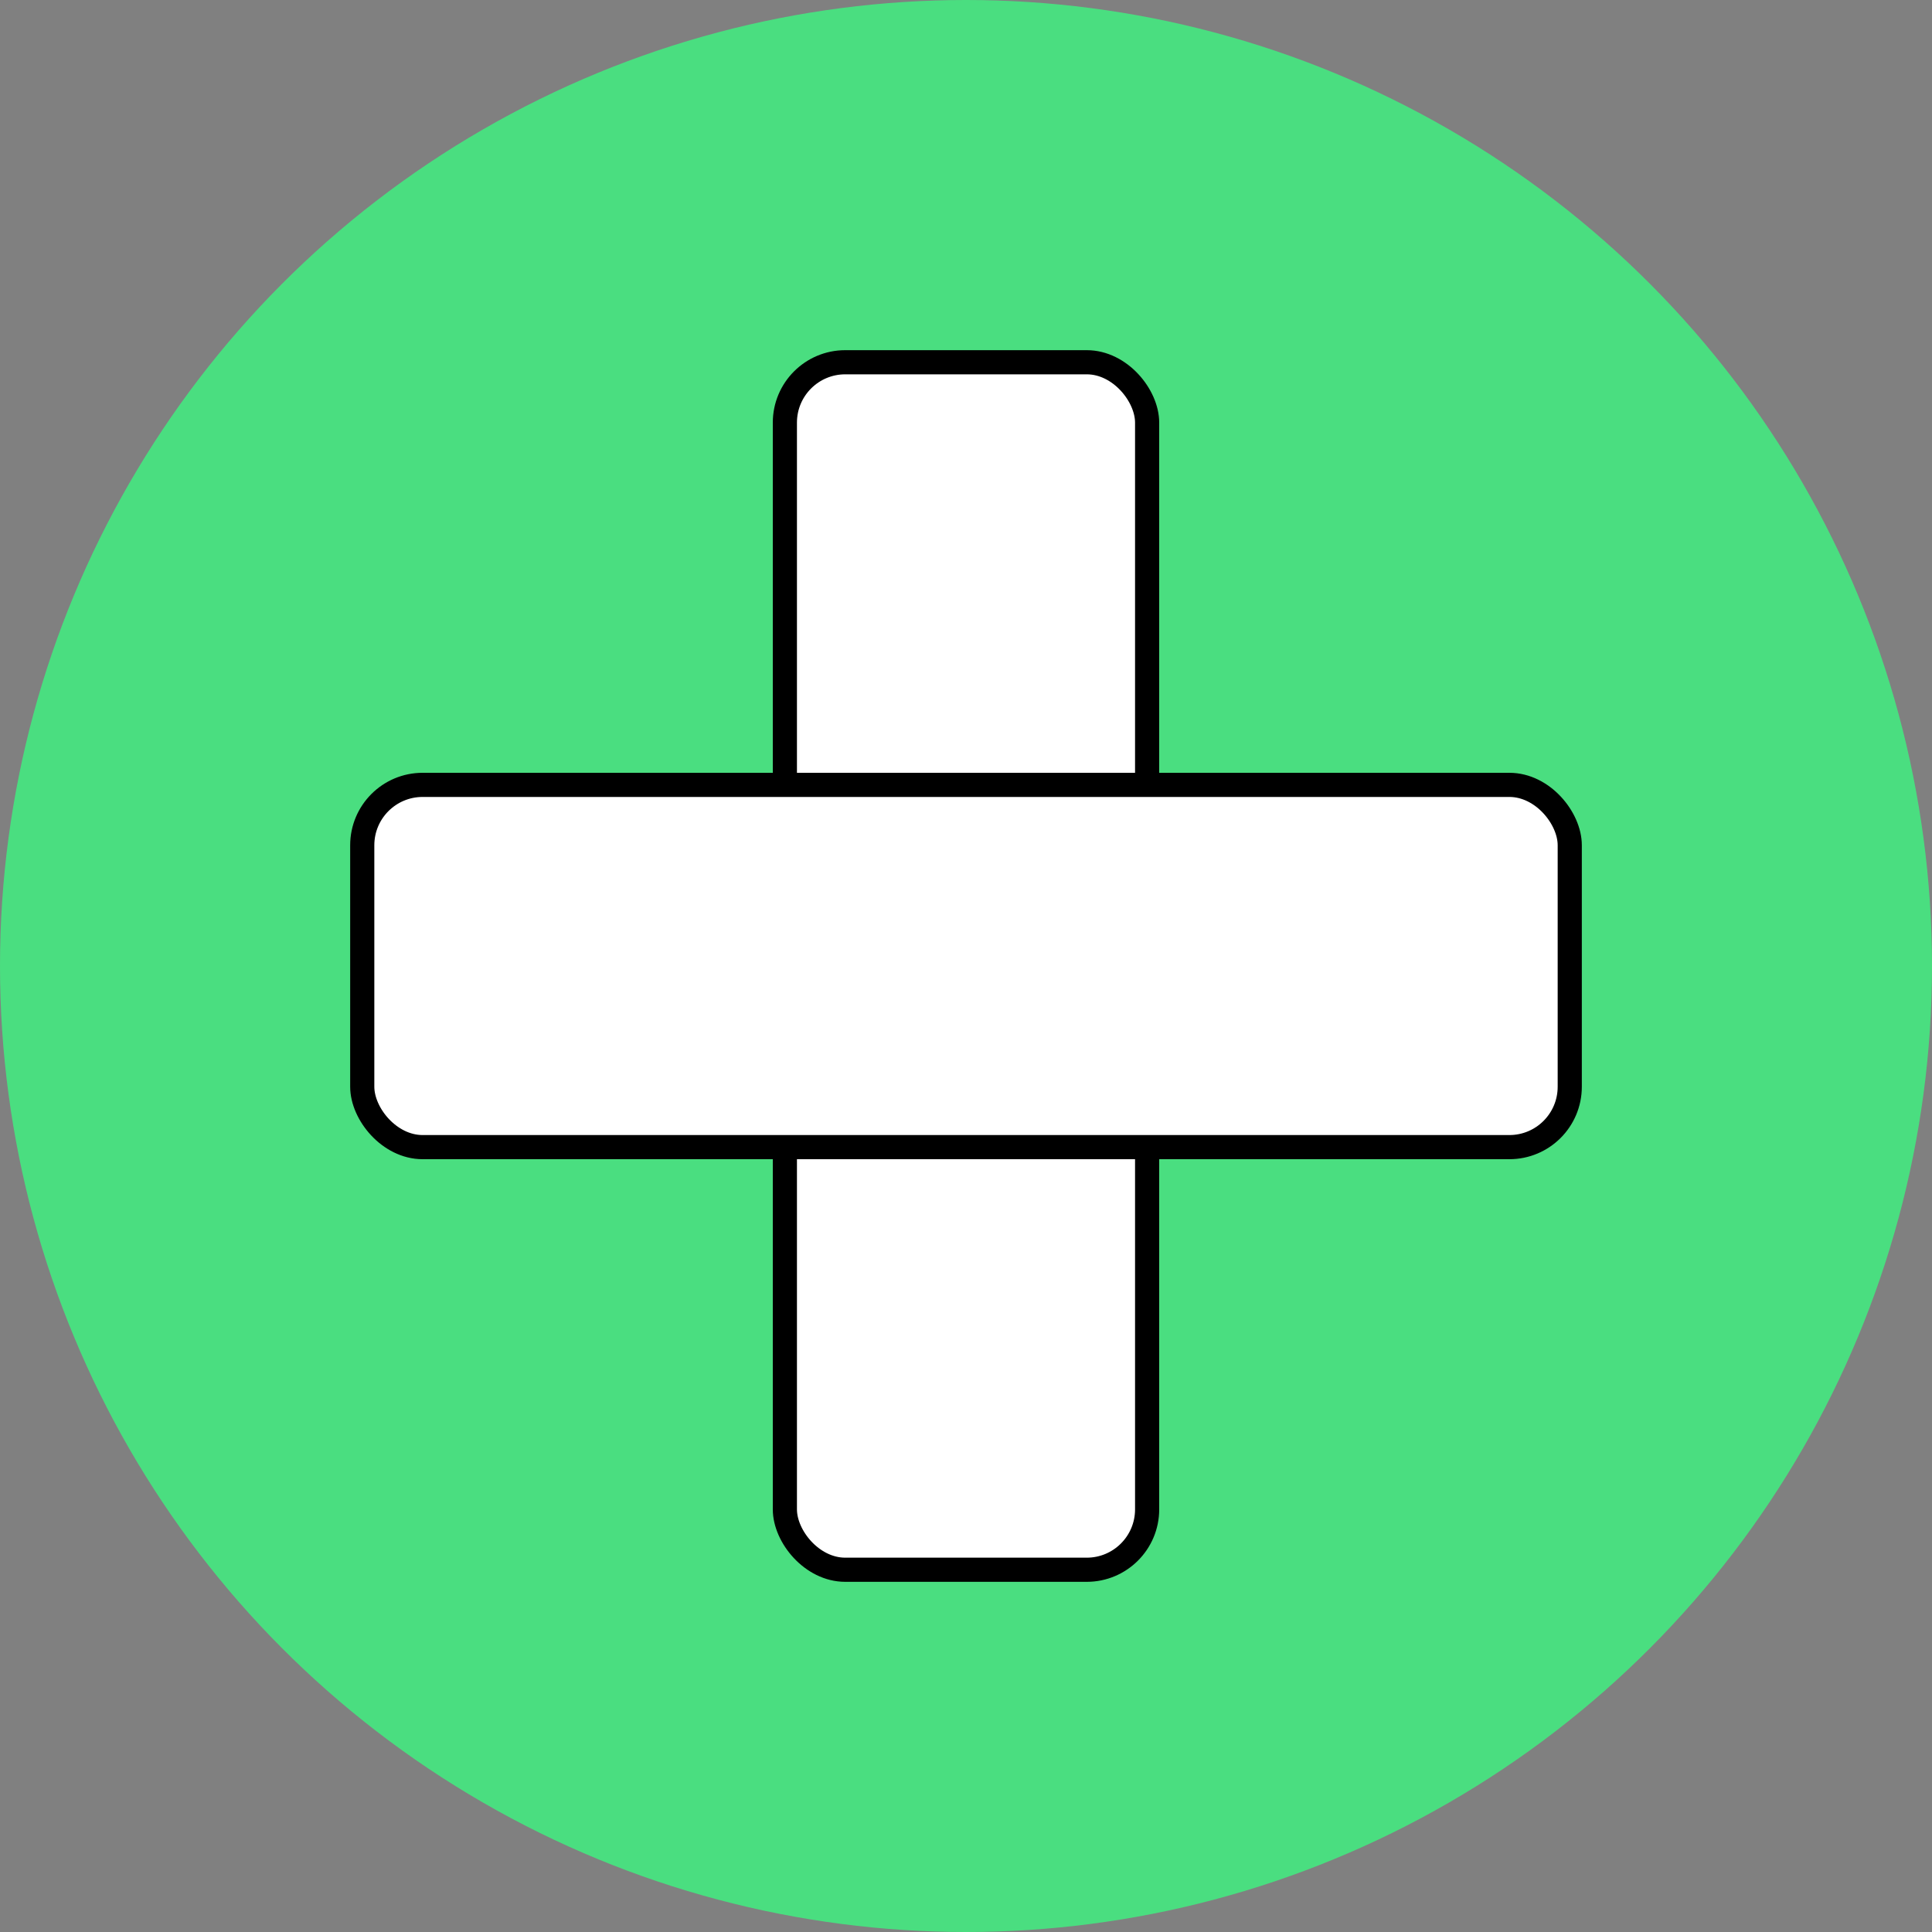
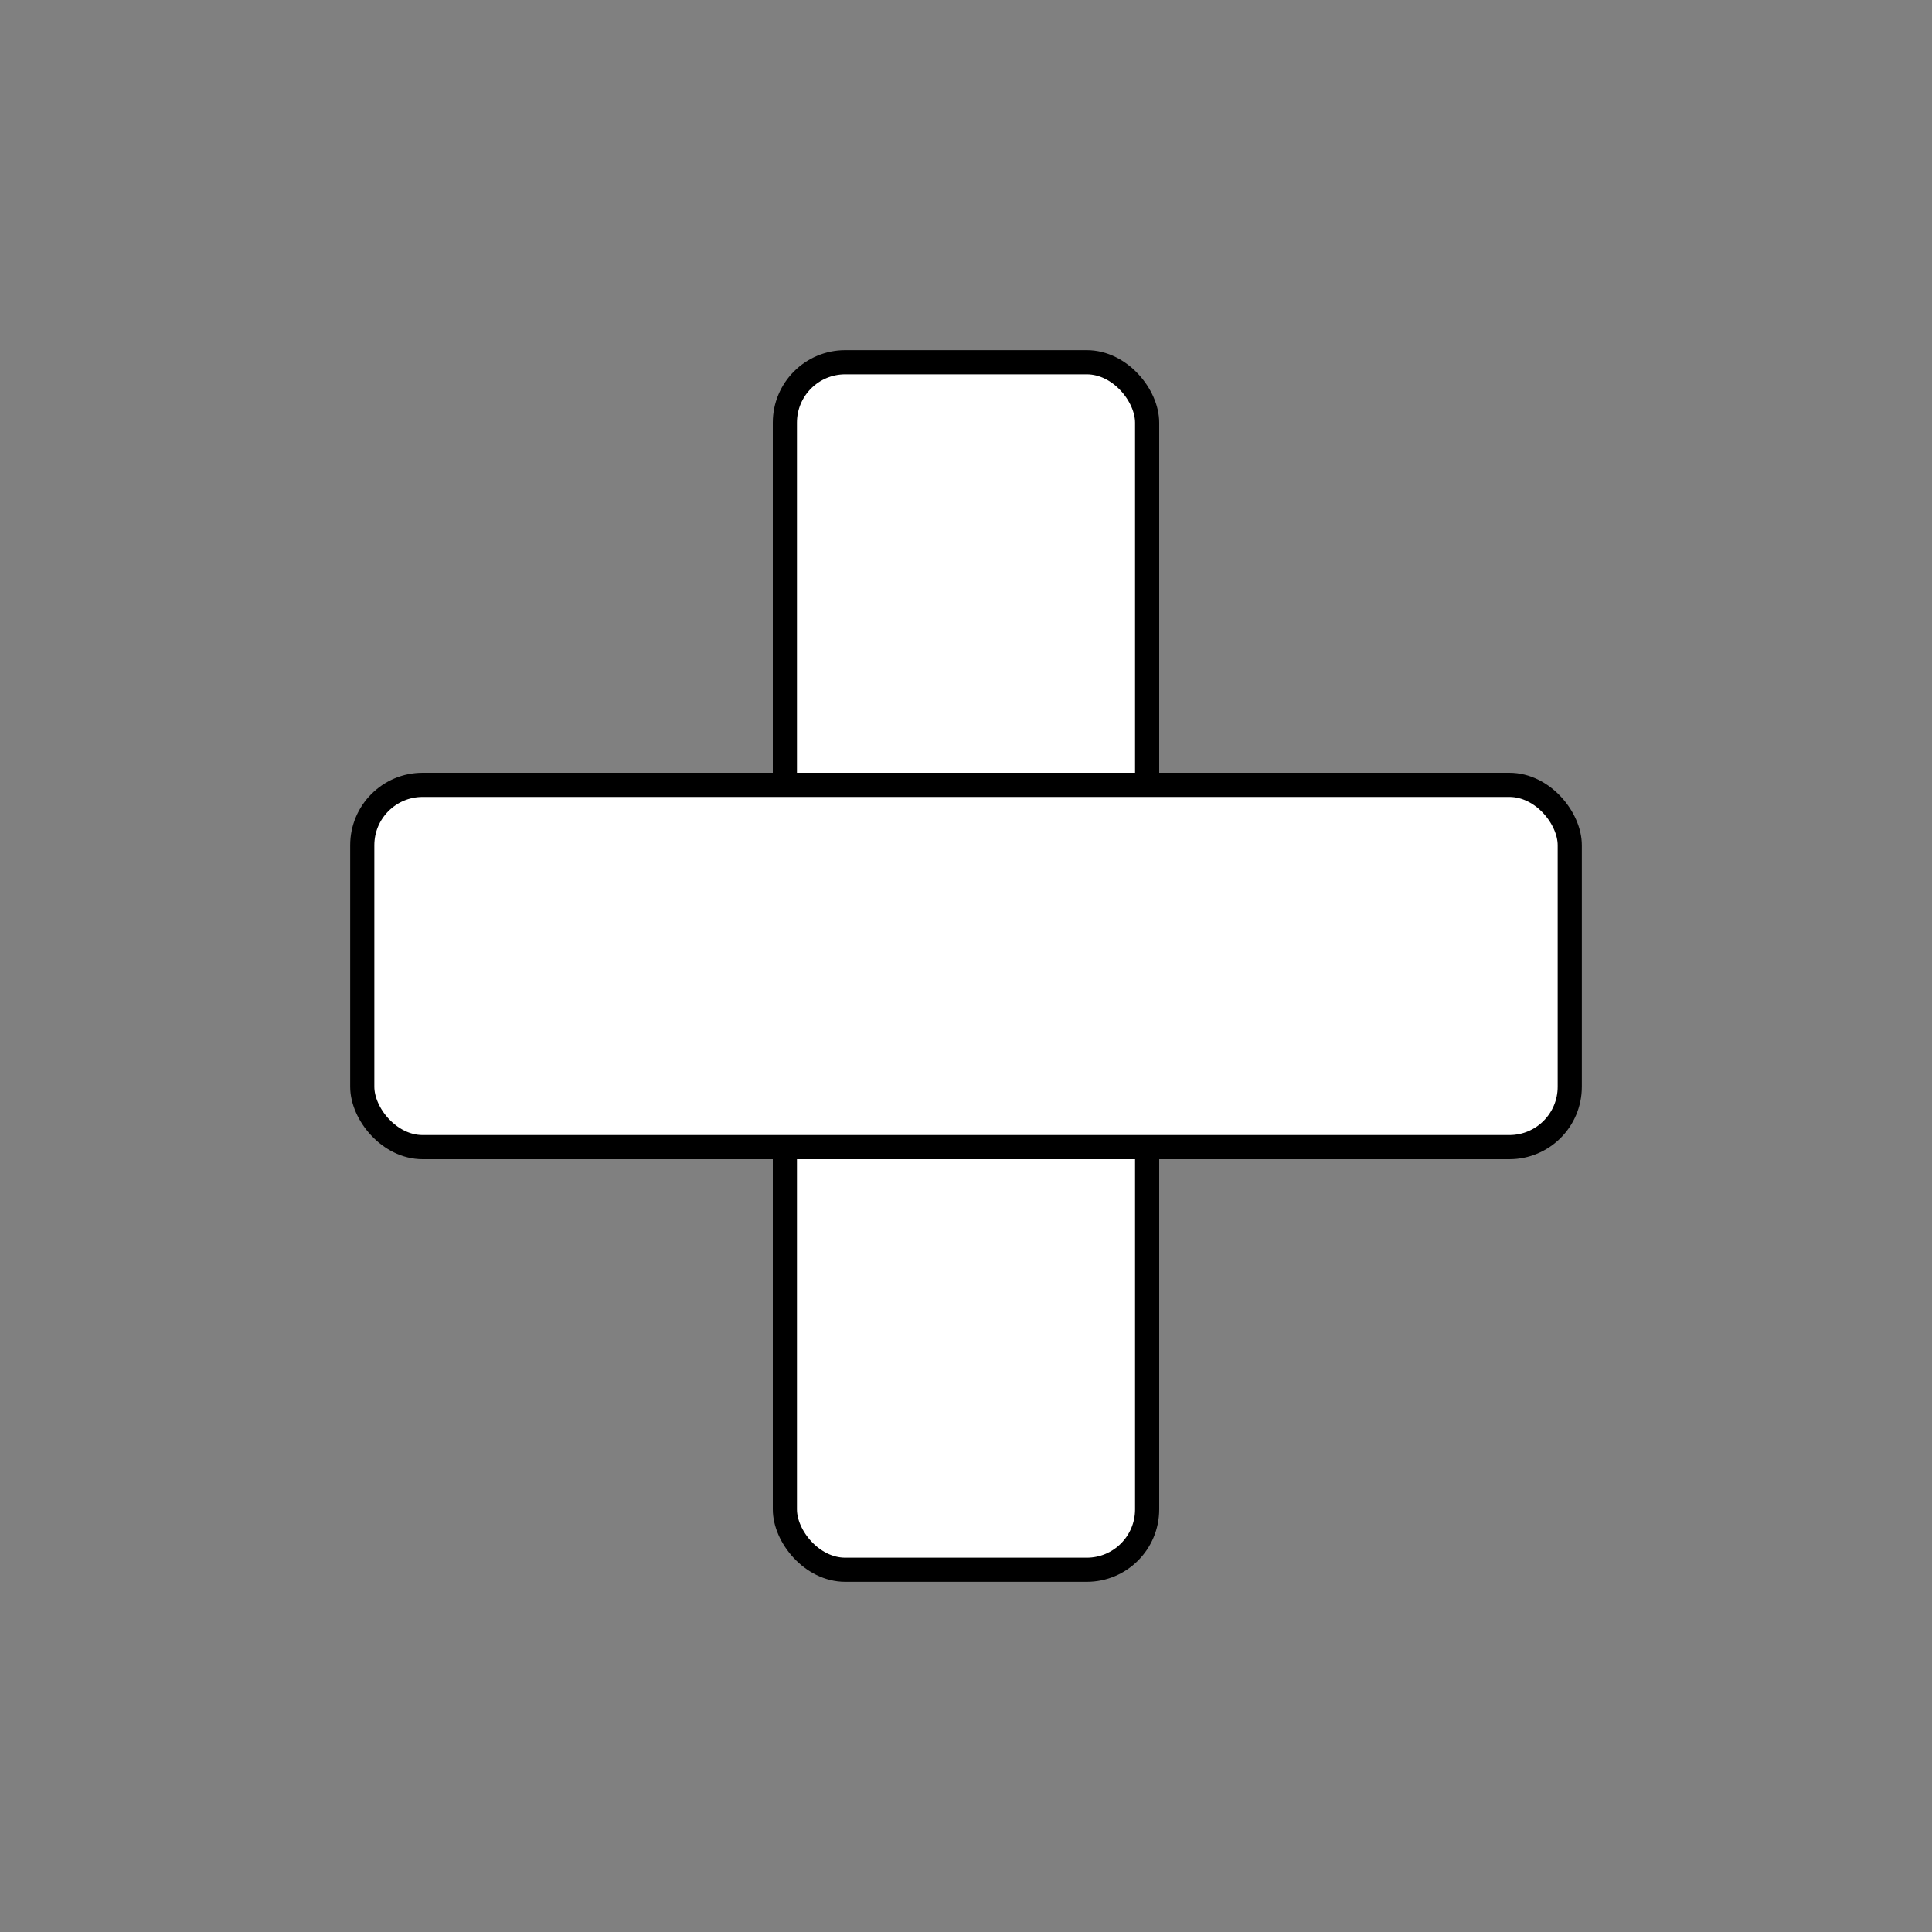
<svg xmlns="http://www.w3.org/2000/svg" viewBox="0 0 64 64" width="64" height="64">
  <rect x="0" y="0" width="64" height="64" fill="#808080" stroke="none" />
-   <circle cx="32" cy="32" r="32" fill="#4ade80" />
  <rect x="26" y="12" width="12" height="40" fill="white" stroke="black" stroke-width="0.8" rx="2" />
  <rect x="12" y="26" width="40" height="12" fill="white" stroke="black" stroke-width="0.8" rx="2" />
</svg>